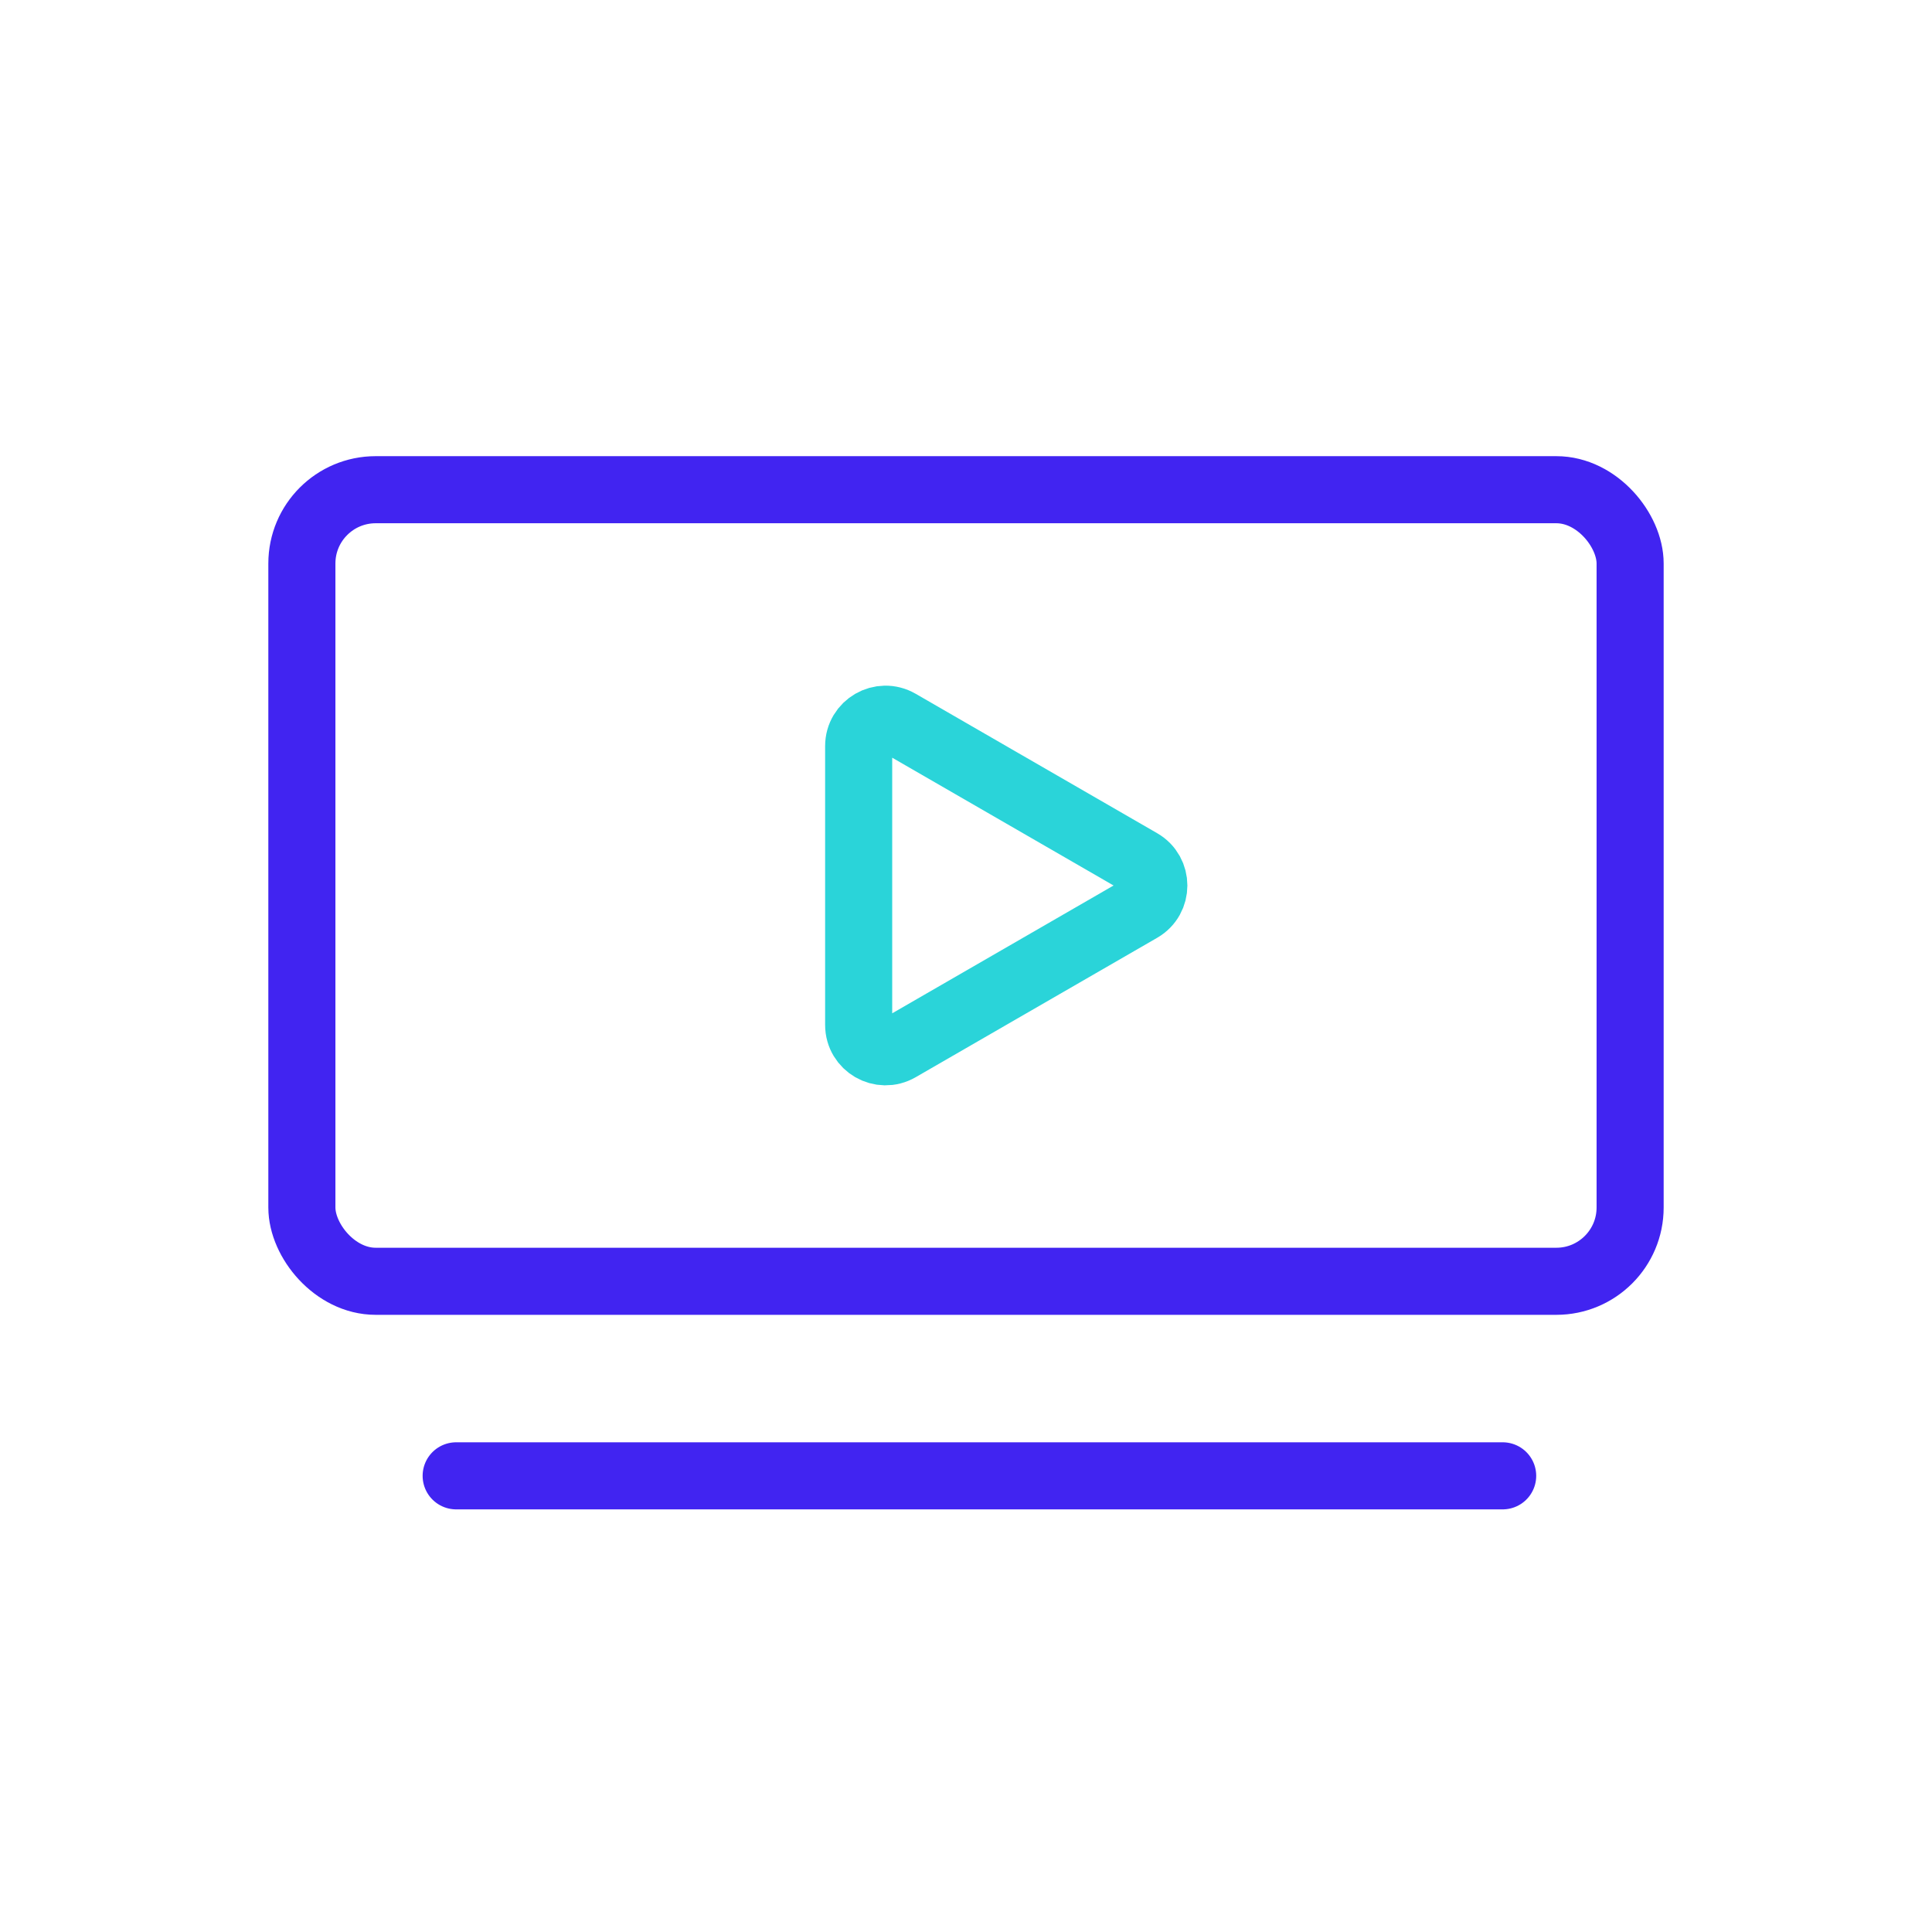
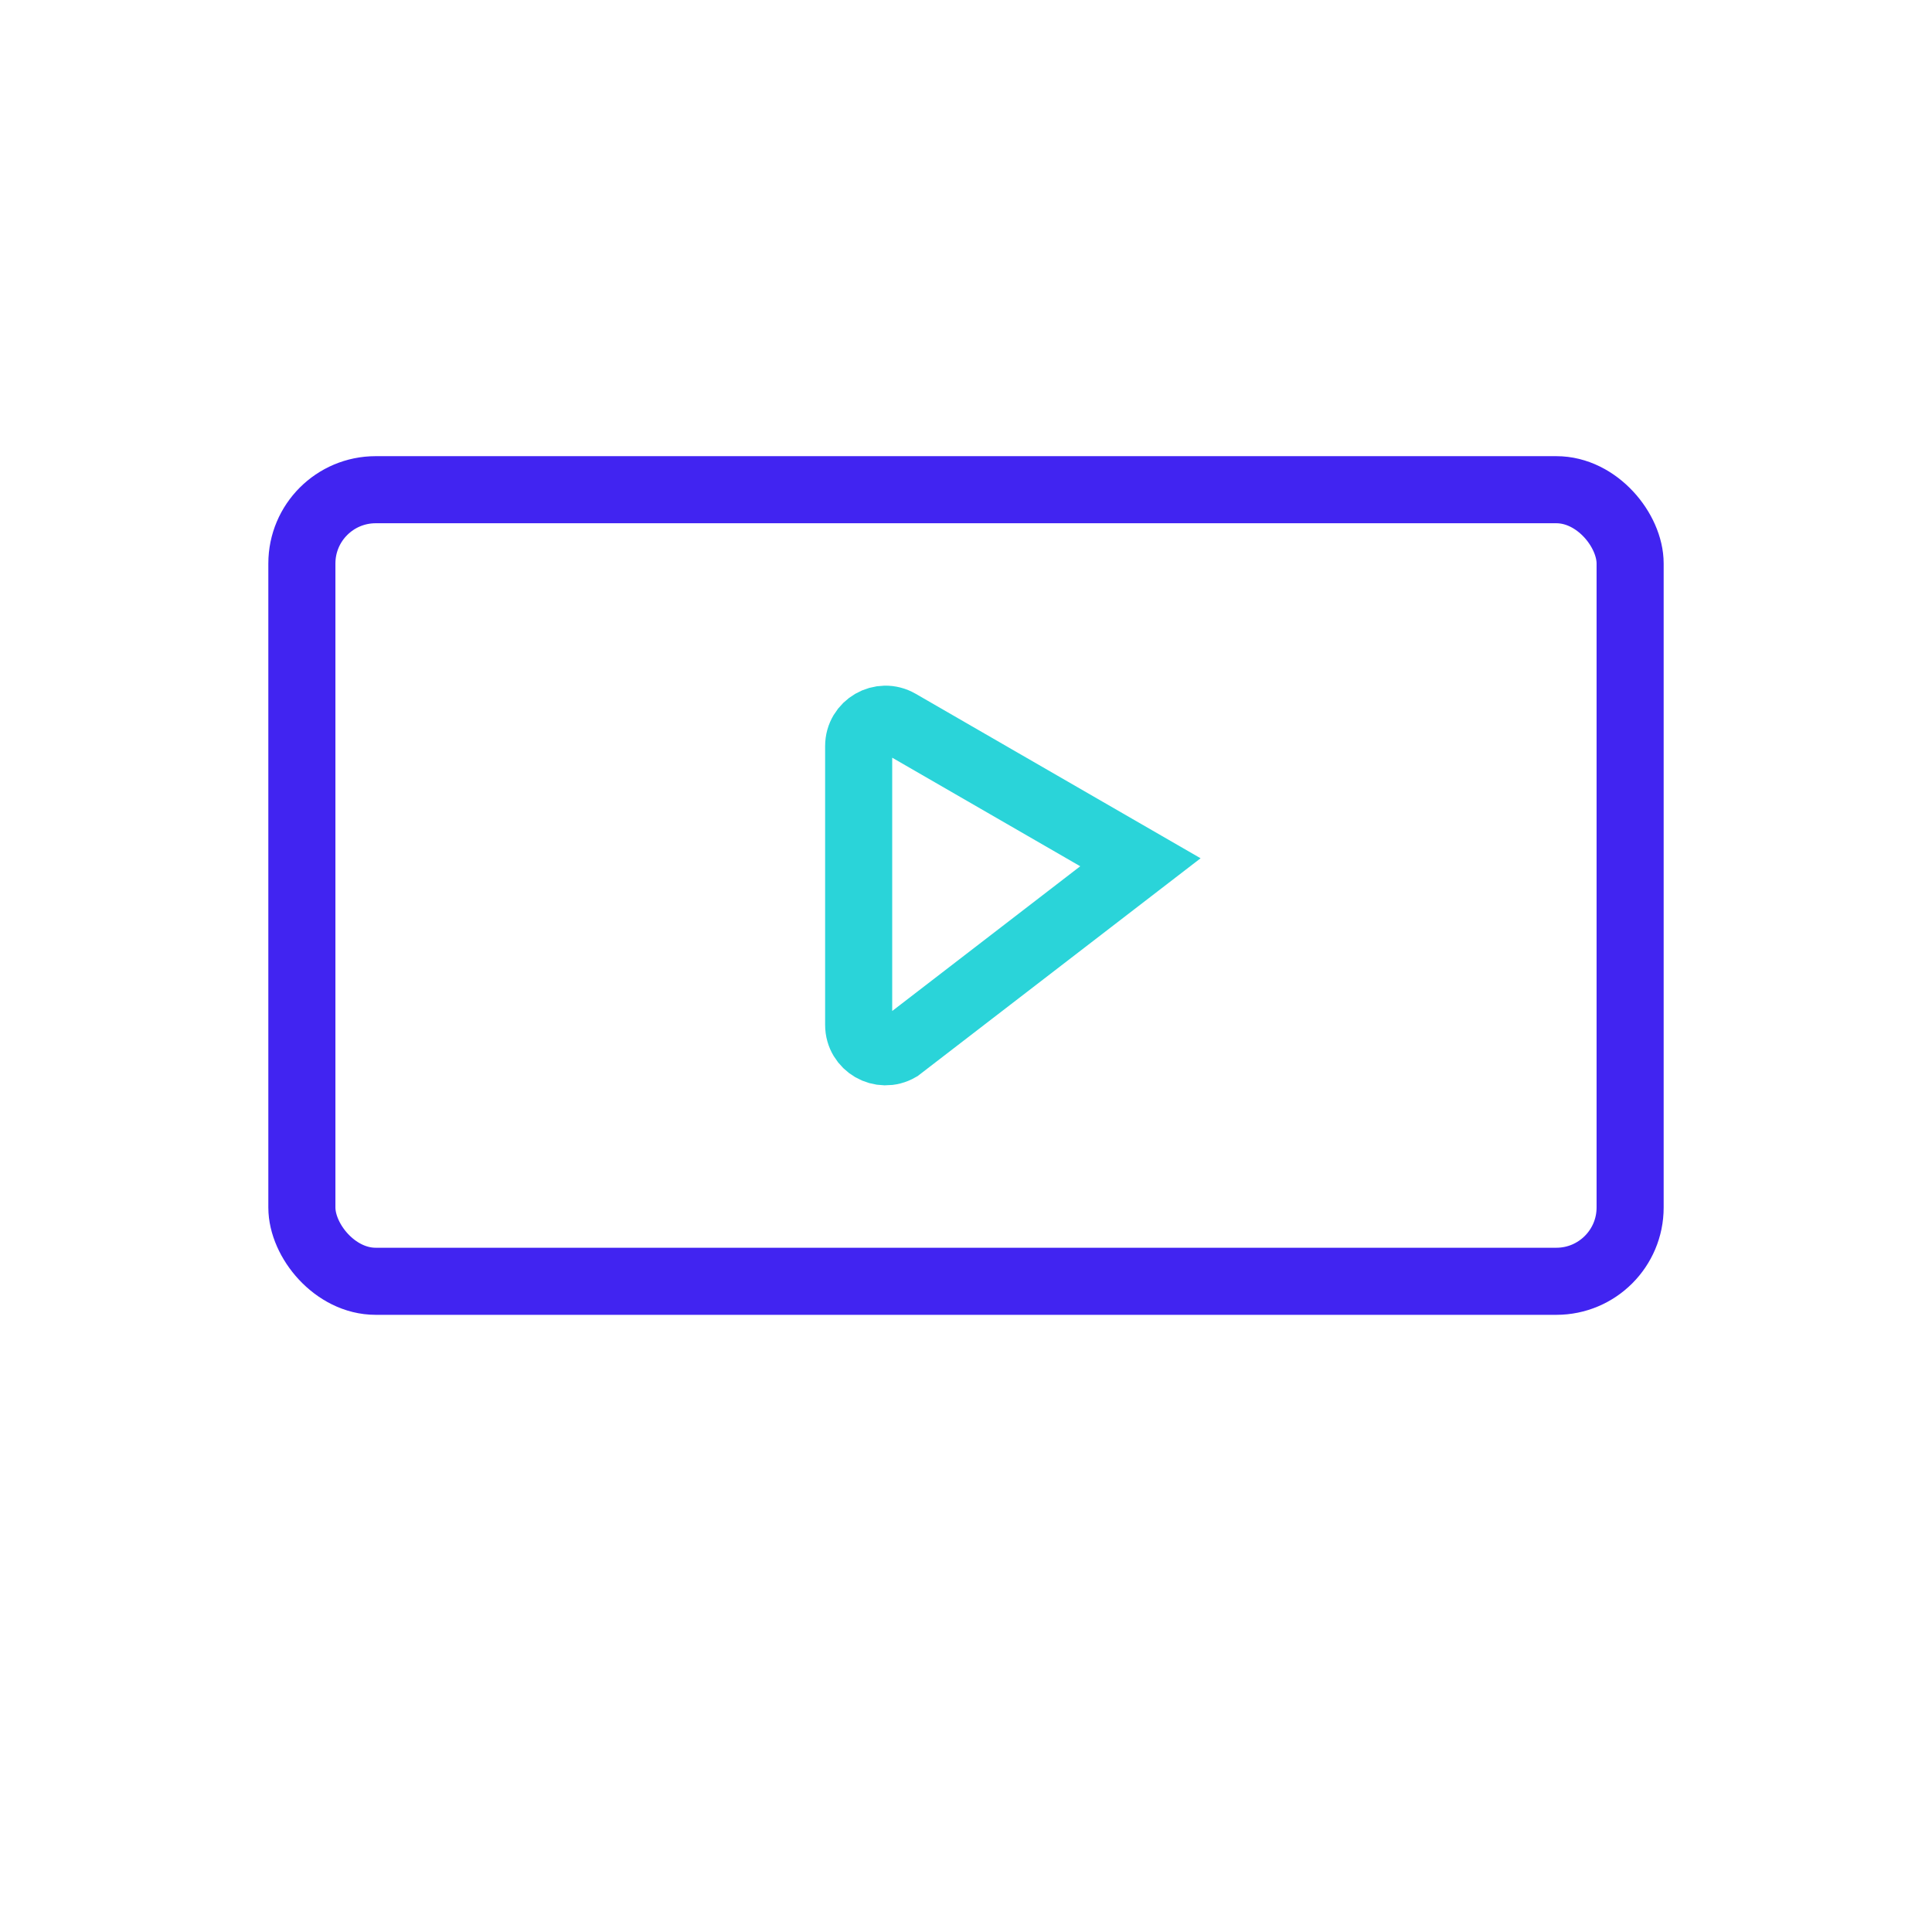
<svg xmlns="http://www.w3.org/2000/svg" width="72" height="72" viewBox="0 0 72 72" fill="none">
  <rect x="11.25" y="18.25" width="49.5" height="29.5" rx="2.75" stroke="#4124F1" stroke-width="2.5" />
-   <path d="M17 55H56" stroke="#4124F1" stroke-width="2.5" stroke-linecap="round" />
-   <path d="M42.5 32.134C43.167 32.519 43.167 33.481 42.5 33.866L33.5 39.062C32.833 39.447 32 38.966 32 38.196L32 27.804C32 27.034 32.833 26.553 33.5 26.938L42.5 32.134Z" stroke="#2AD4D9" stroke-width="2.5" />
+   <path d="M42.5 32.134L33.5 39.062C32.833 39.447 32 38.966 32 38.196L32 27.804C32 27.034 32.833 26.553 33.5 26.938L42.5 32.134Z" stroke="#2AD4D9" stroke-width="2.5" />
</svg>